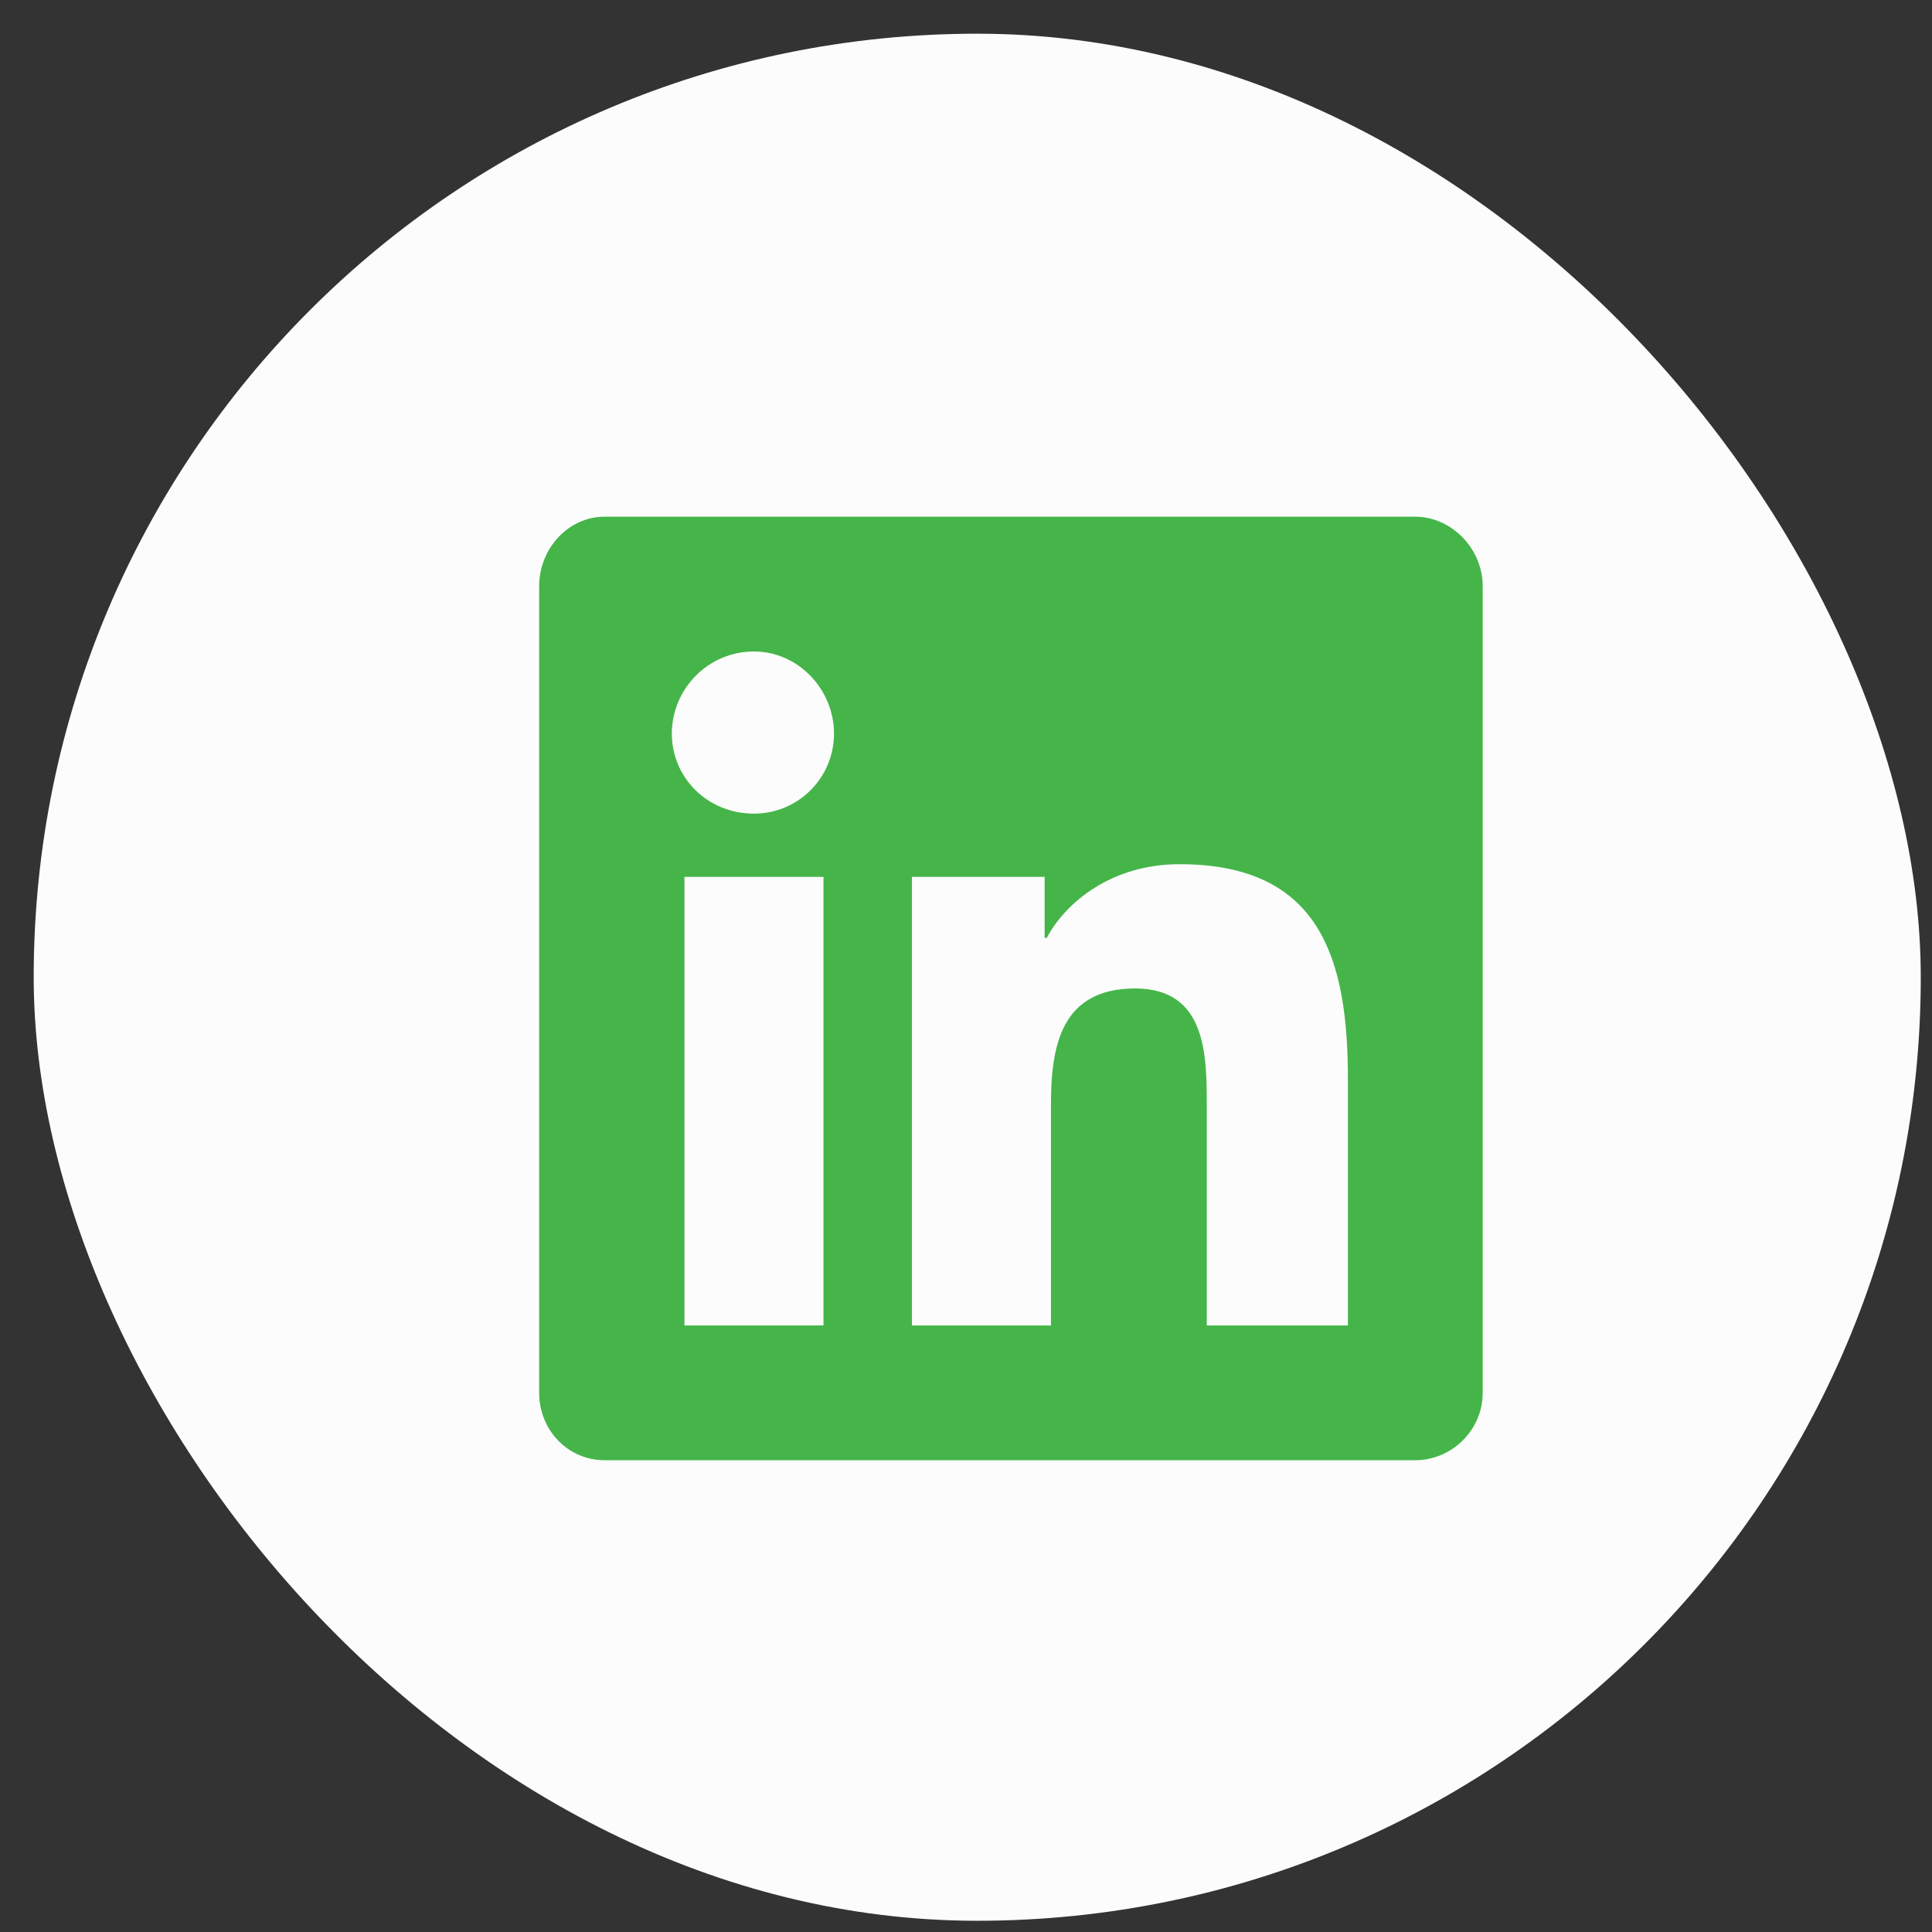
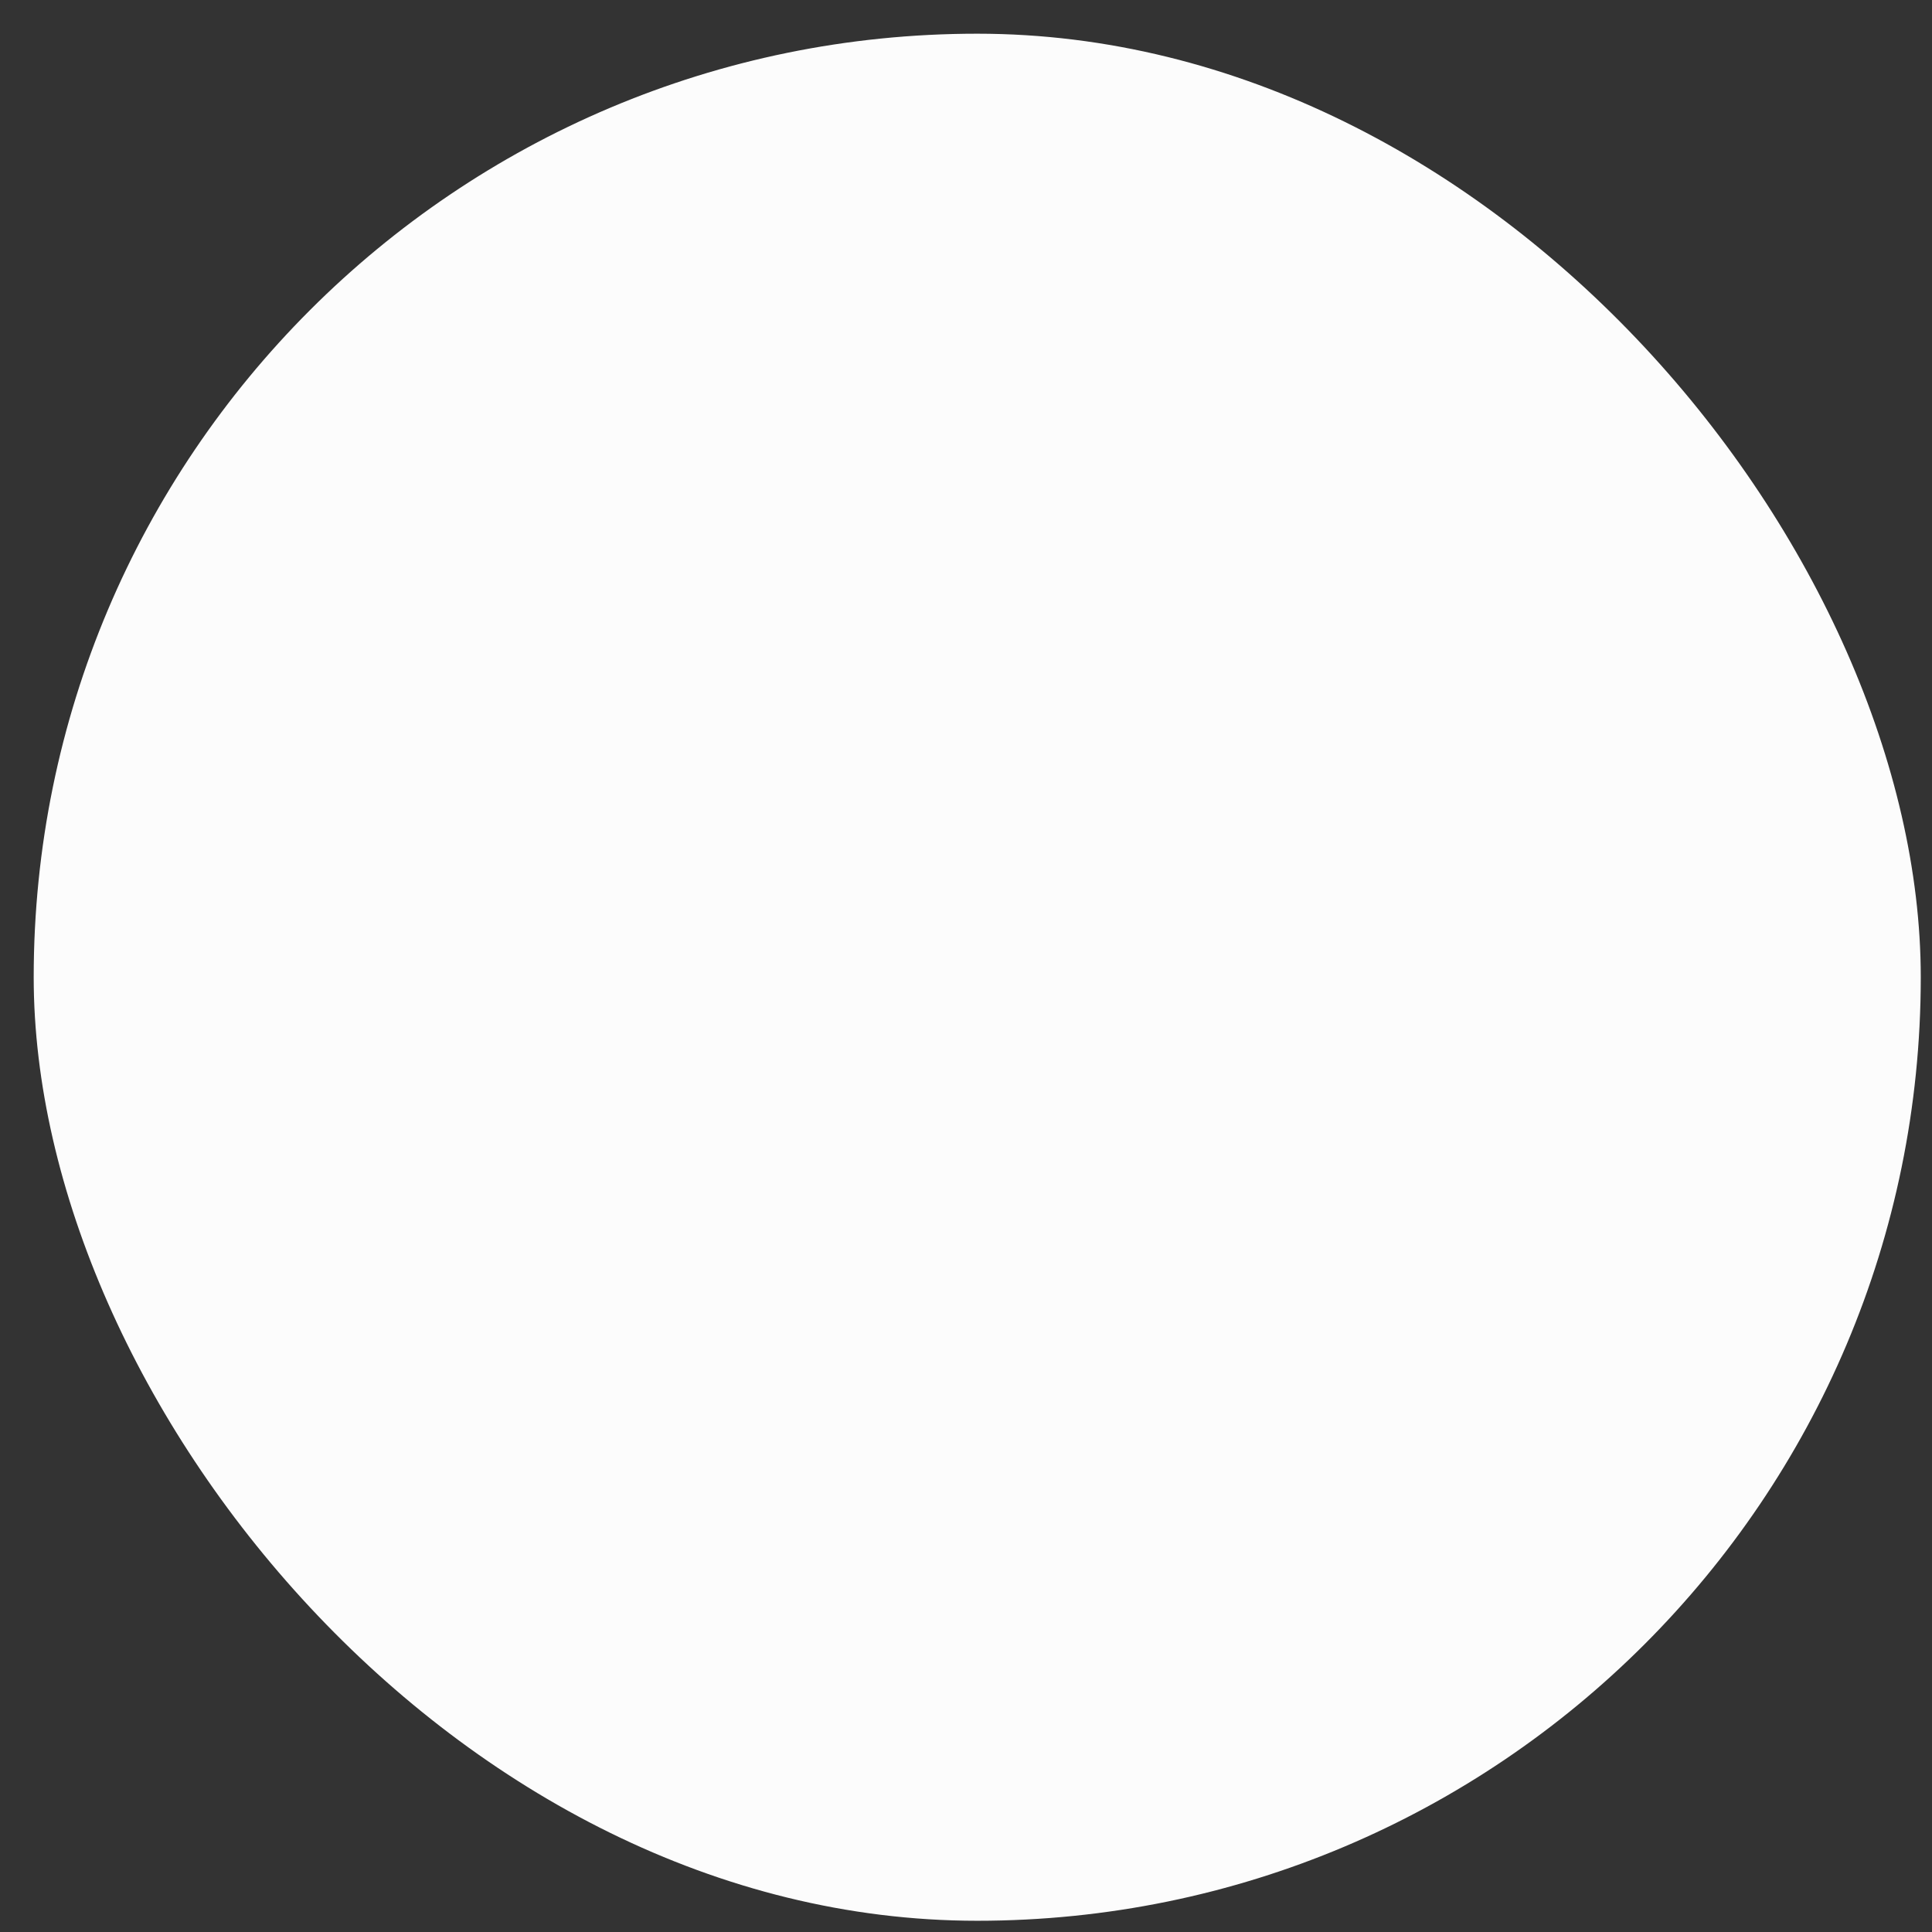
<svg xmlns="http://www.w3.org/2000/svg" width="43" height="43" viewBox="0 0 43 43" fill="none">
  <rect x="0" y="0" width="43" height="43" fill="#333333" stroke="none" />
  <rect x="0.75" y="0.75" width="42" height="42" rx="21" fill="#FCFCFC" />
-   <path d="M31.5 11.5H13.453C12.656 11.5 12 12.203 12 13.047V31C12 31.844 12.656 32.5 13.453 32.5H31.5C32.297 32.5 33 31.844 33 31V13.047C33 12.203 32.297 11.5 31.5 11.5ZM18.328 29.5H15.234V19.516H18.328V29.5ZM16.781 18.109C15.75 18.109 14.953 17.312 14.953 16.328C14.953 15.344 15.75 14.5 16.781 14.5C17.766 14.5 18.562 15.344 18.562 16.328C18.562 17.312 17.766 18.109 16.781 18.109ZM30 29.5H26.859V24.625C26.859 23.5 26.859 22 25.266 22C23.625 22 23.391 23.266 23.391 24.578V29.5H20.297V19.516H23.25V20.875H23.297C23.719 20.078 24.75 19.234 26.25 19.234C29.391 19.234 30 21.344 30 24.016V29.5Z" fill="#45B549" />
</svg>